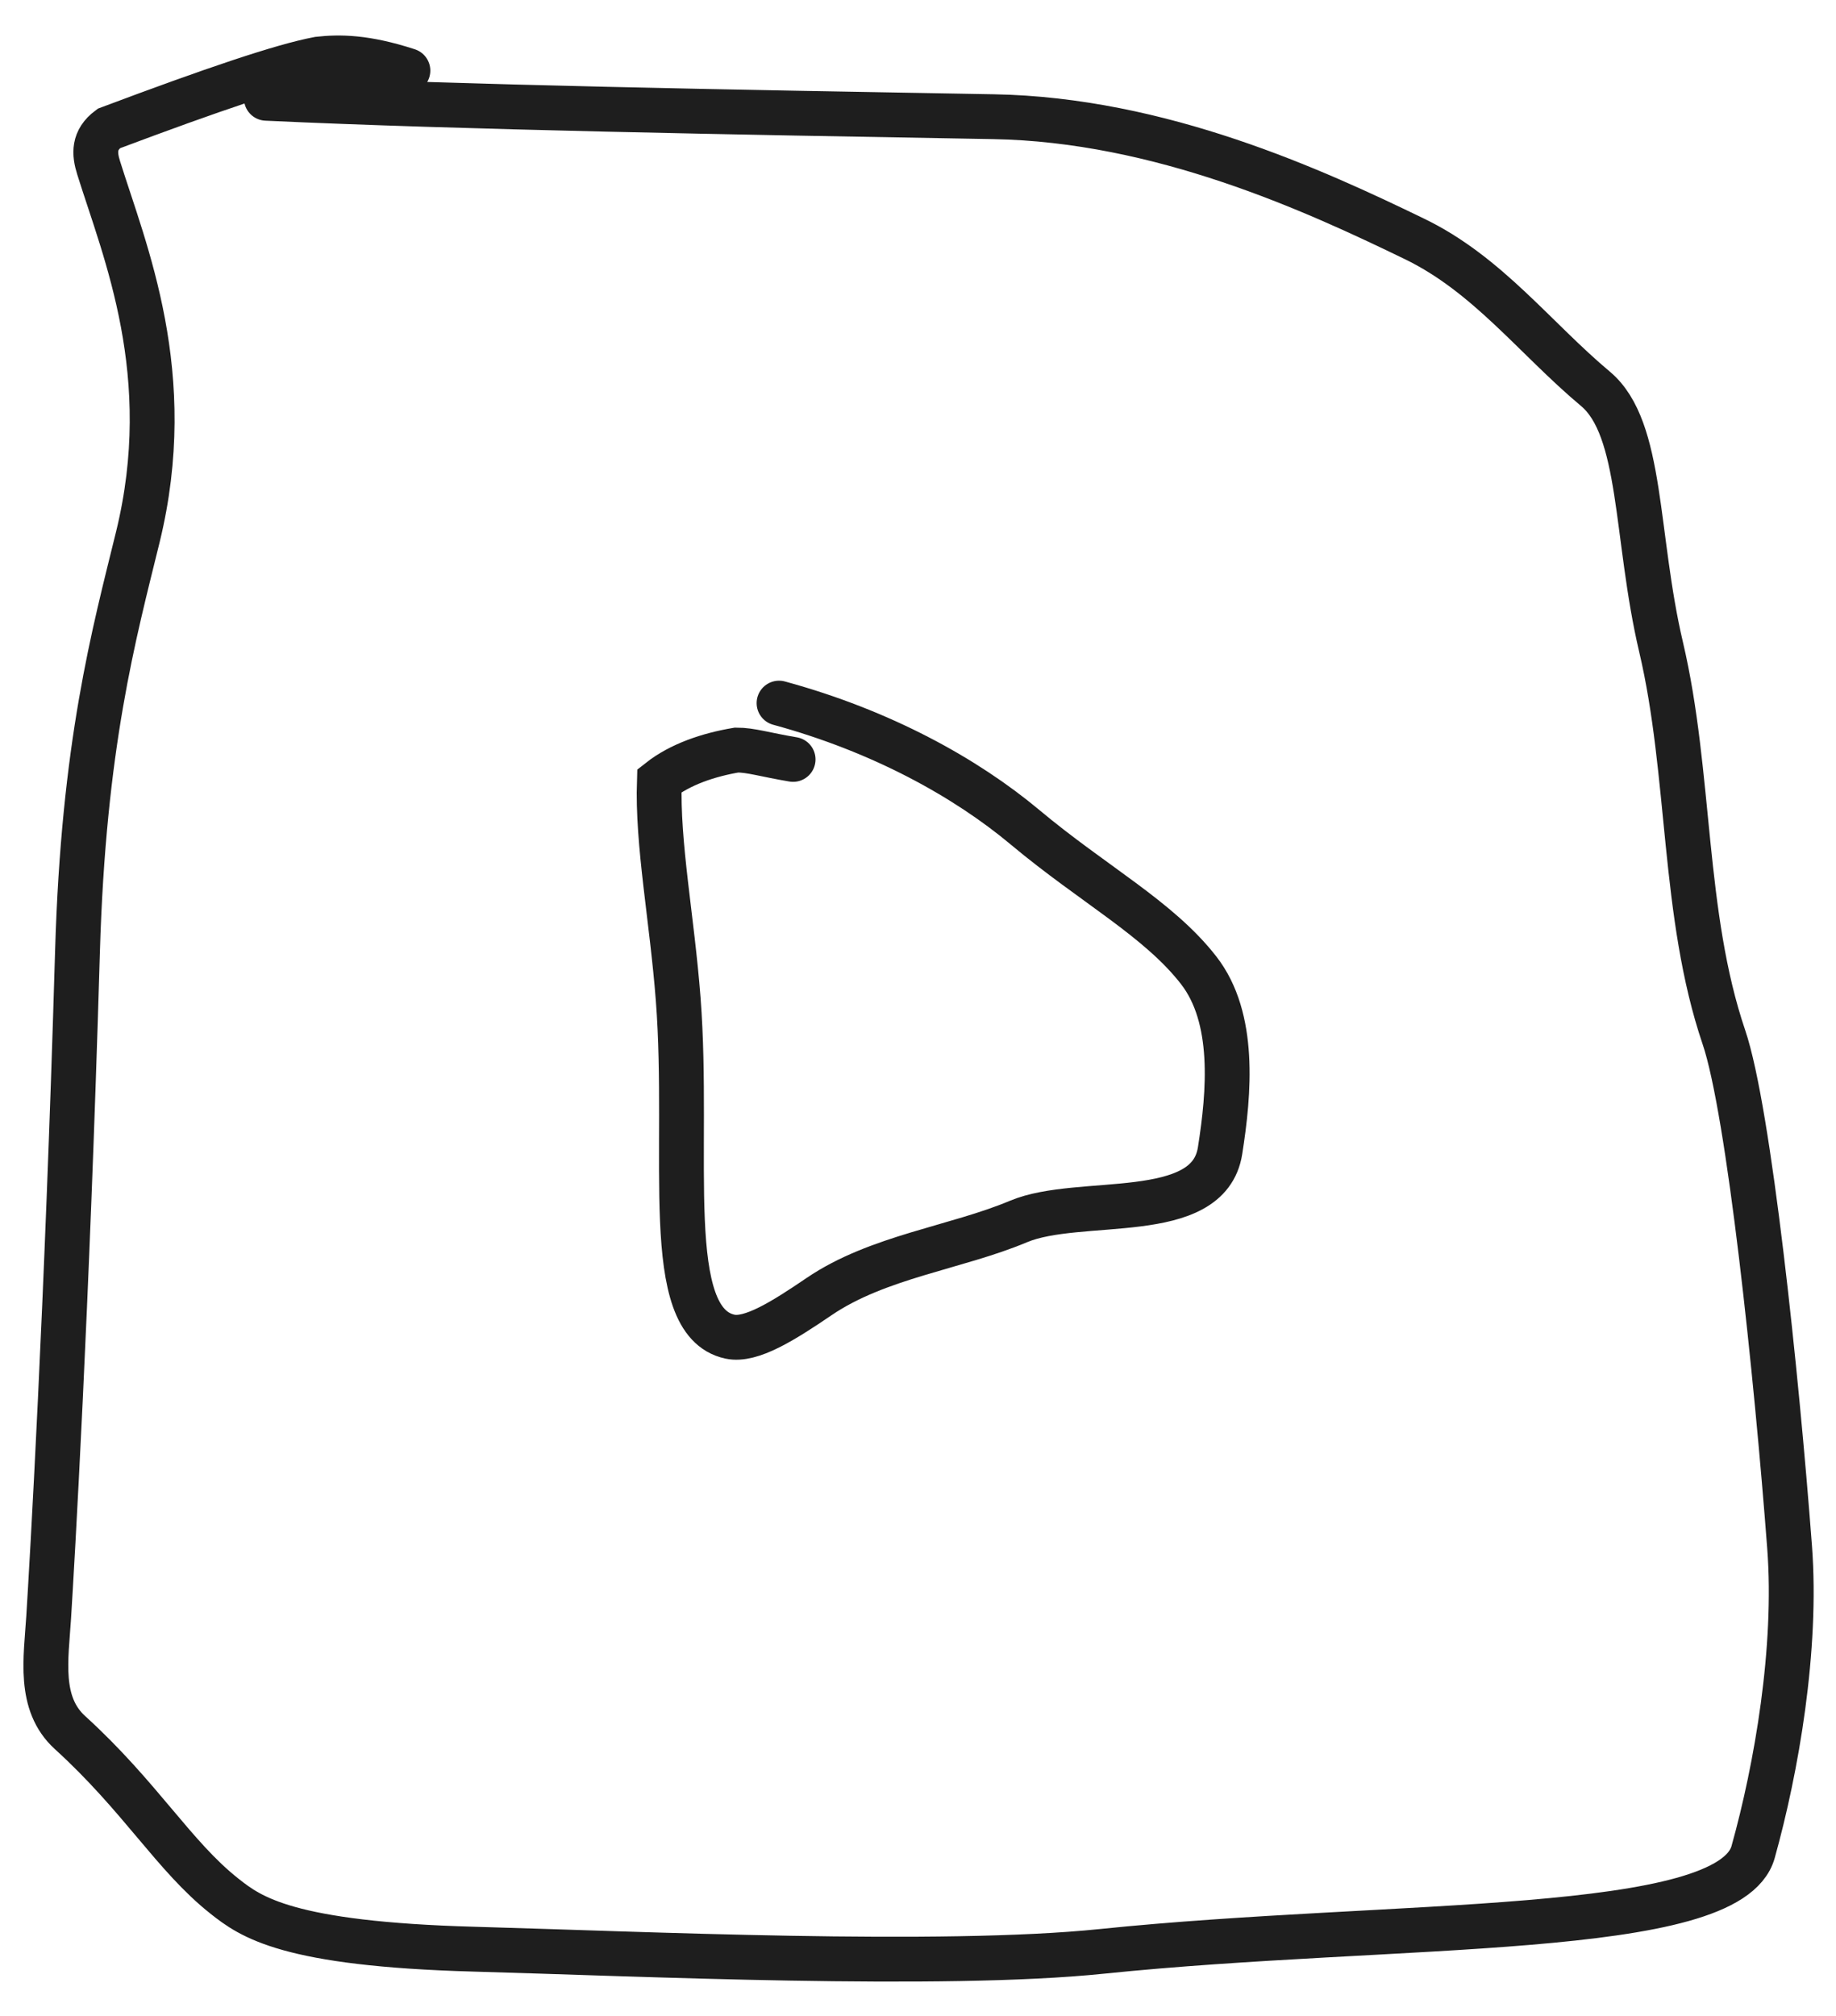
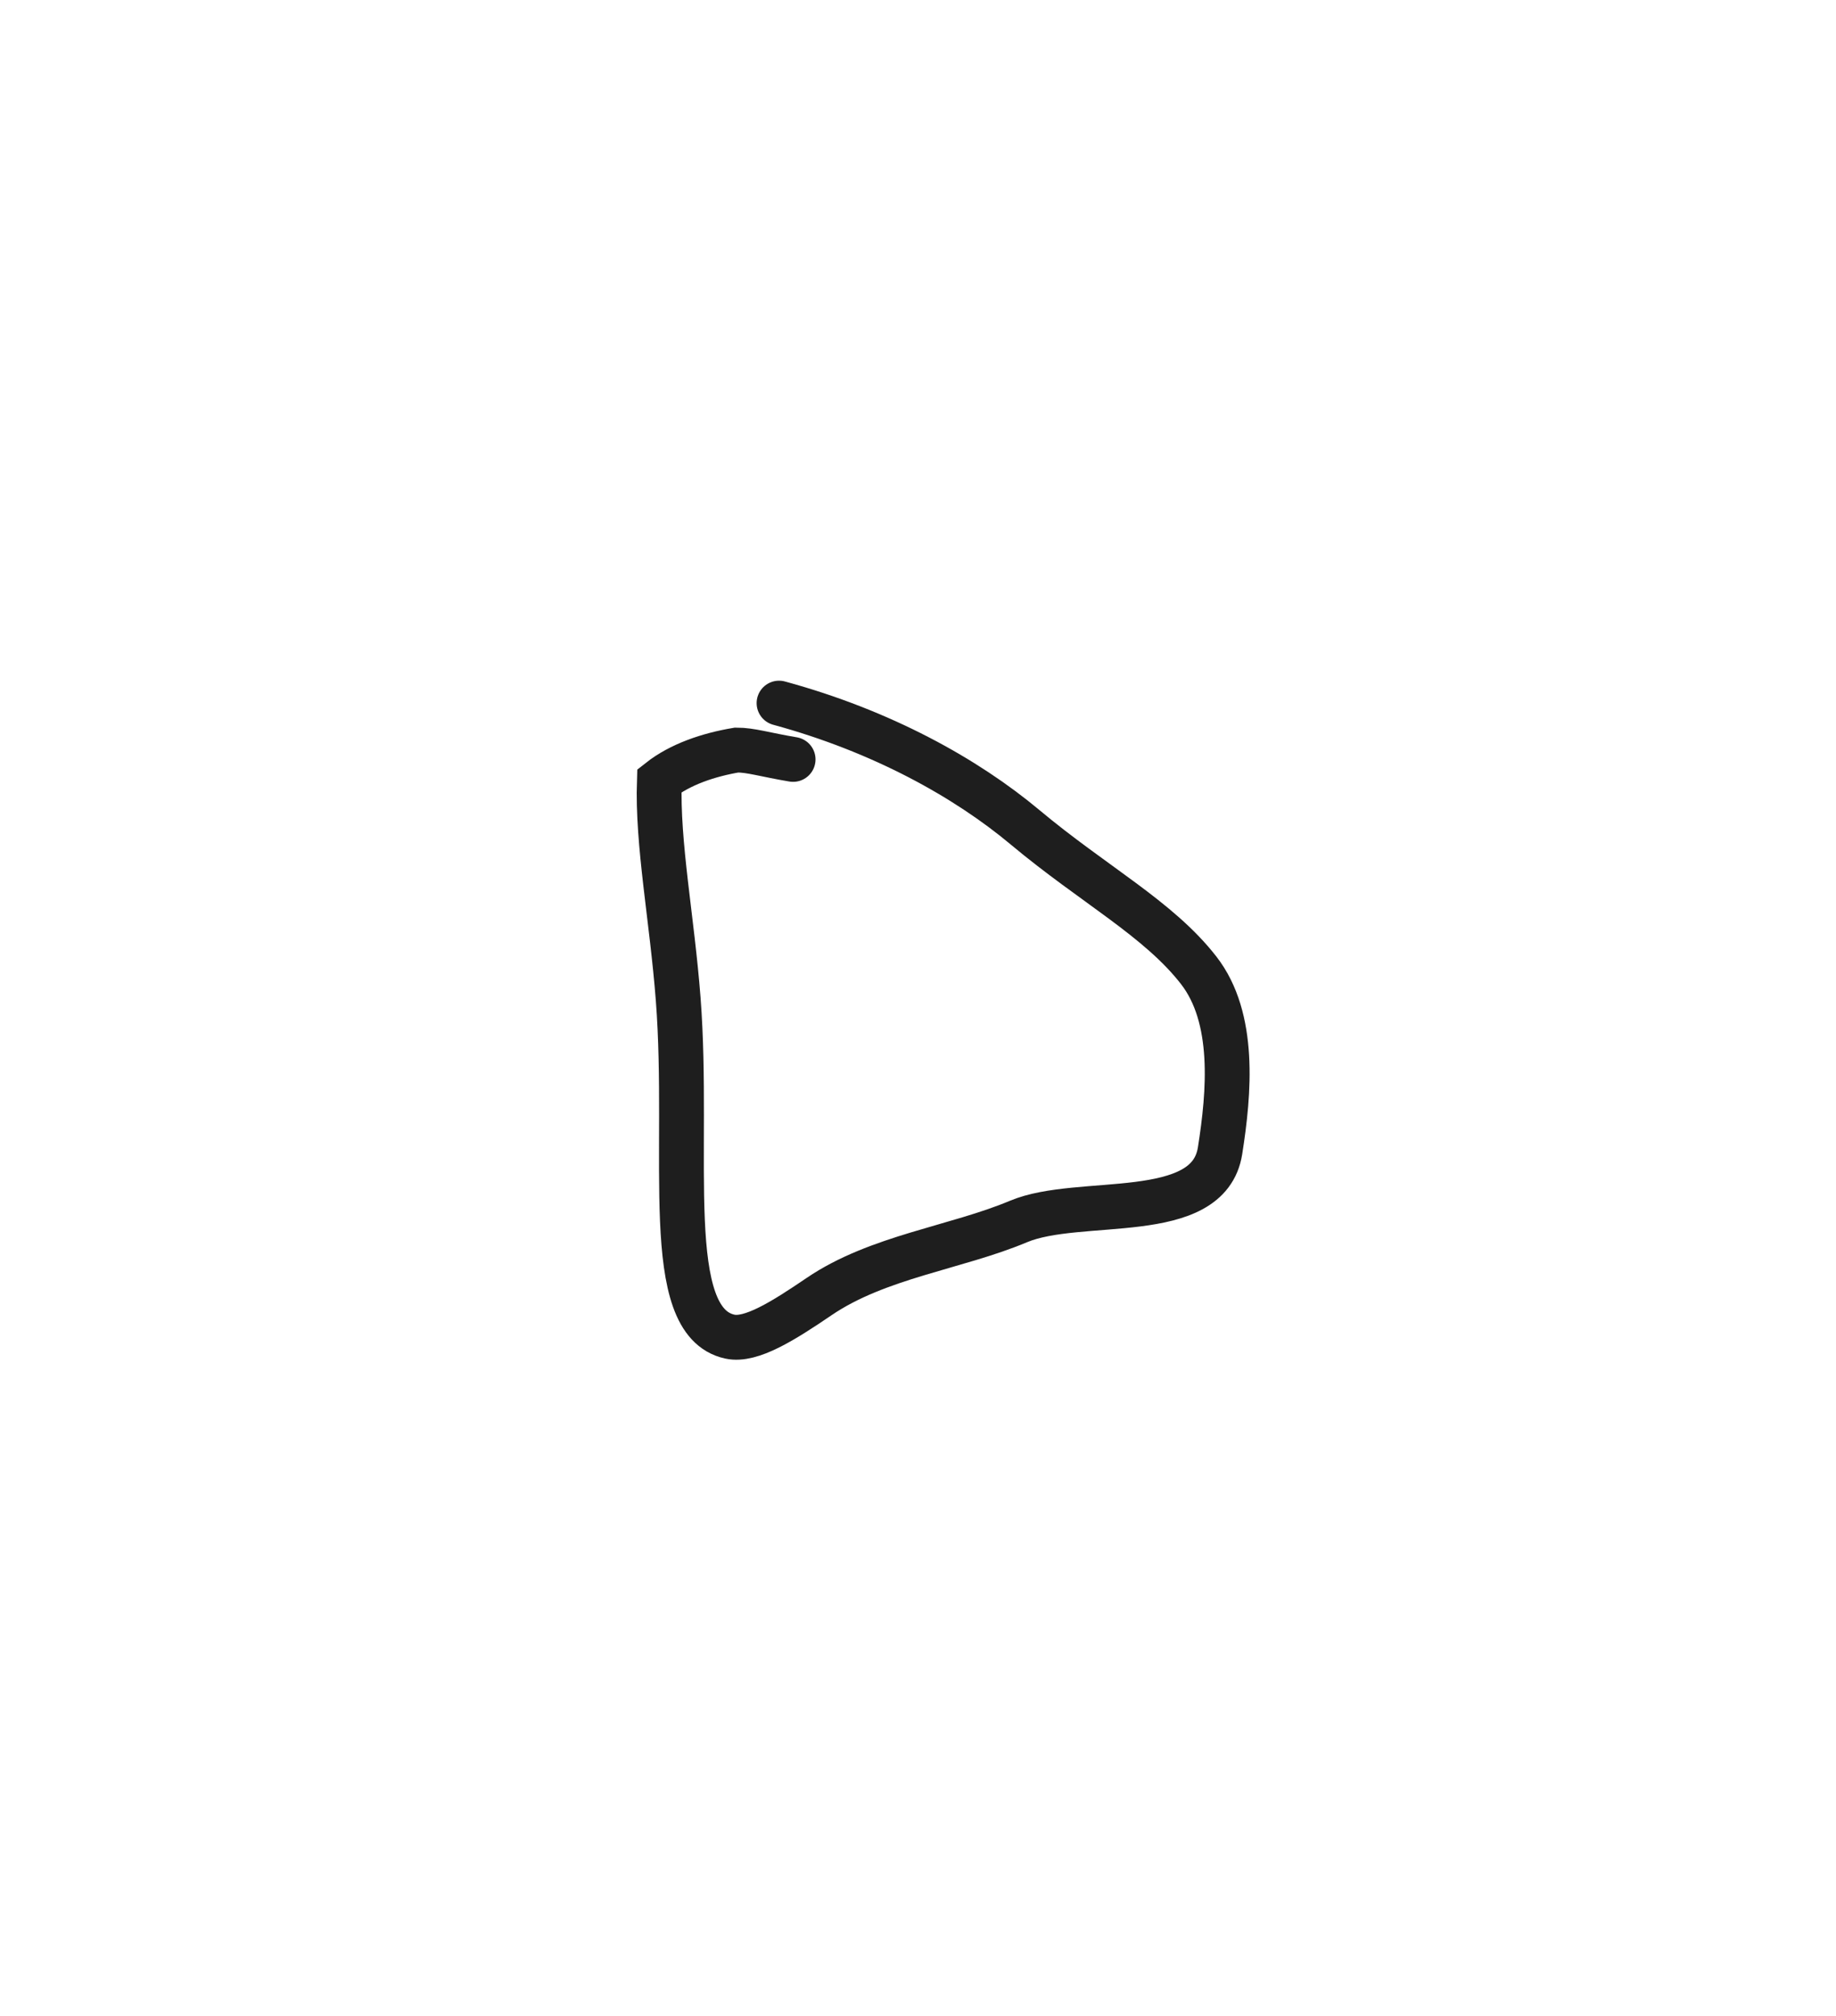
<svg xmlns="http://www.w3.org/2000/svg" width="41" height="45" viewBox="0 0 41 45" fill="none">
  <path d="M17.397 15.695C19.697 16.321 21.576 17.367 22.891 18.467C24.422 19.747 25.875 20.509 26.769 21.661C27.593 22.723 27.452 24.381 27.245 25.689C26.984 27.334 24.109 26.693 22.743 27.267C21.35 27.852 19.603 28.051 18.292 28.942C17.49 29.487 16.771 29.939 16.3 29.837C14.745 29.5 15.411 25.769 15.145 22.305C15.007 20.505 14.676 18.844 14.724 17.428C15.191 17.059 15.822 16.849 16.449 16.743C16.765 16.742 17.076 16.845 17.711 16.952" stroke="#1E1E1E" stroke-width="1.001" stroke-linecap="round" />
-   <path d="M5.947 2.194C10.352 2.398 16.331 2.503 22.184 2.605C25.914 2.67 29.344 4.246 31.587 5.333C33.222 6.124 34.276 7.547 35.629 8.68C36.69 9.569 36.511 11.967 37.094 14.445C37.762 17.283 37.564 20.405 38.497 23.153C39.056 24.798 39.672 30.68 39.964 34.539C40.135 36.804 39.672 39.47 39.149 41.342C38.614 43.255 31.164 42.883 24.605 43.559C21.028 43.928 14.28 43.612 10.584 43.51C6.412 43.395 5.599 42.79 5.014 42.328C3.883 41.434 3.144 40.113 1.561 38.673C0.851 38.026 1.029 37.022 1.087 36.098C1.158 34.961 1.496 29.239 1.73 21.257C1.865 16.616 2.546 14.156 3.077 11.992C3.967 8.36 2.785 5.612 2.202 3.744C2.103 3.428 2.083 3.127 2.43 2.868C4.77 1.99 6.295 1.474 7.112 1.319C7.581 1.267 8.16 1.267 9.109 1.576" stroke="#1E1E1E" stroke-width="1.001" stroke-linecap="round" />
</svg>